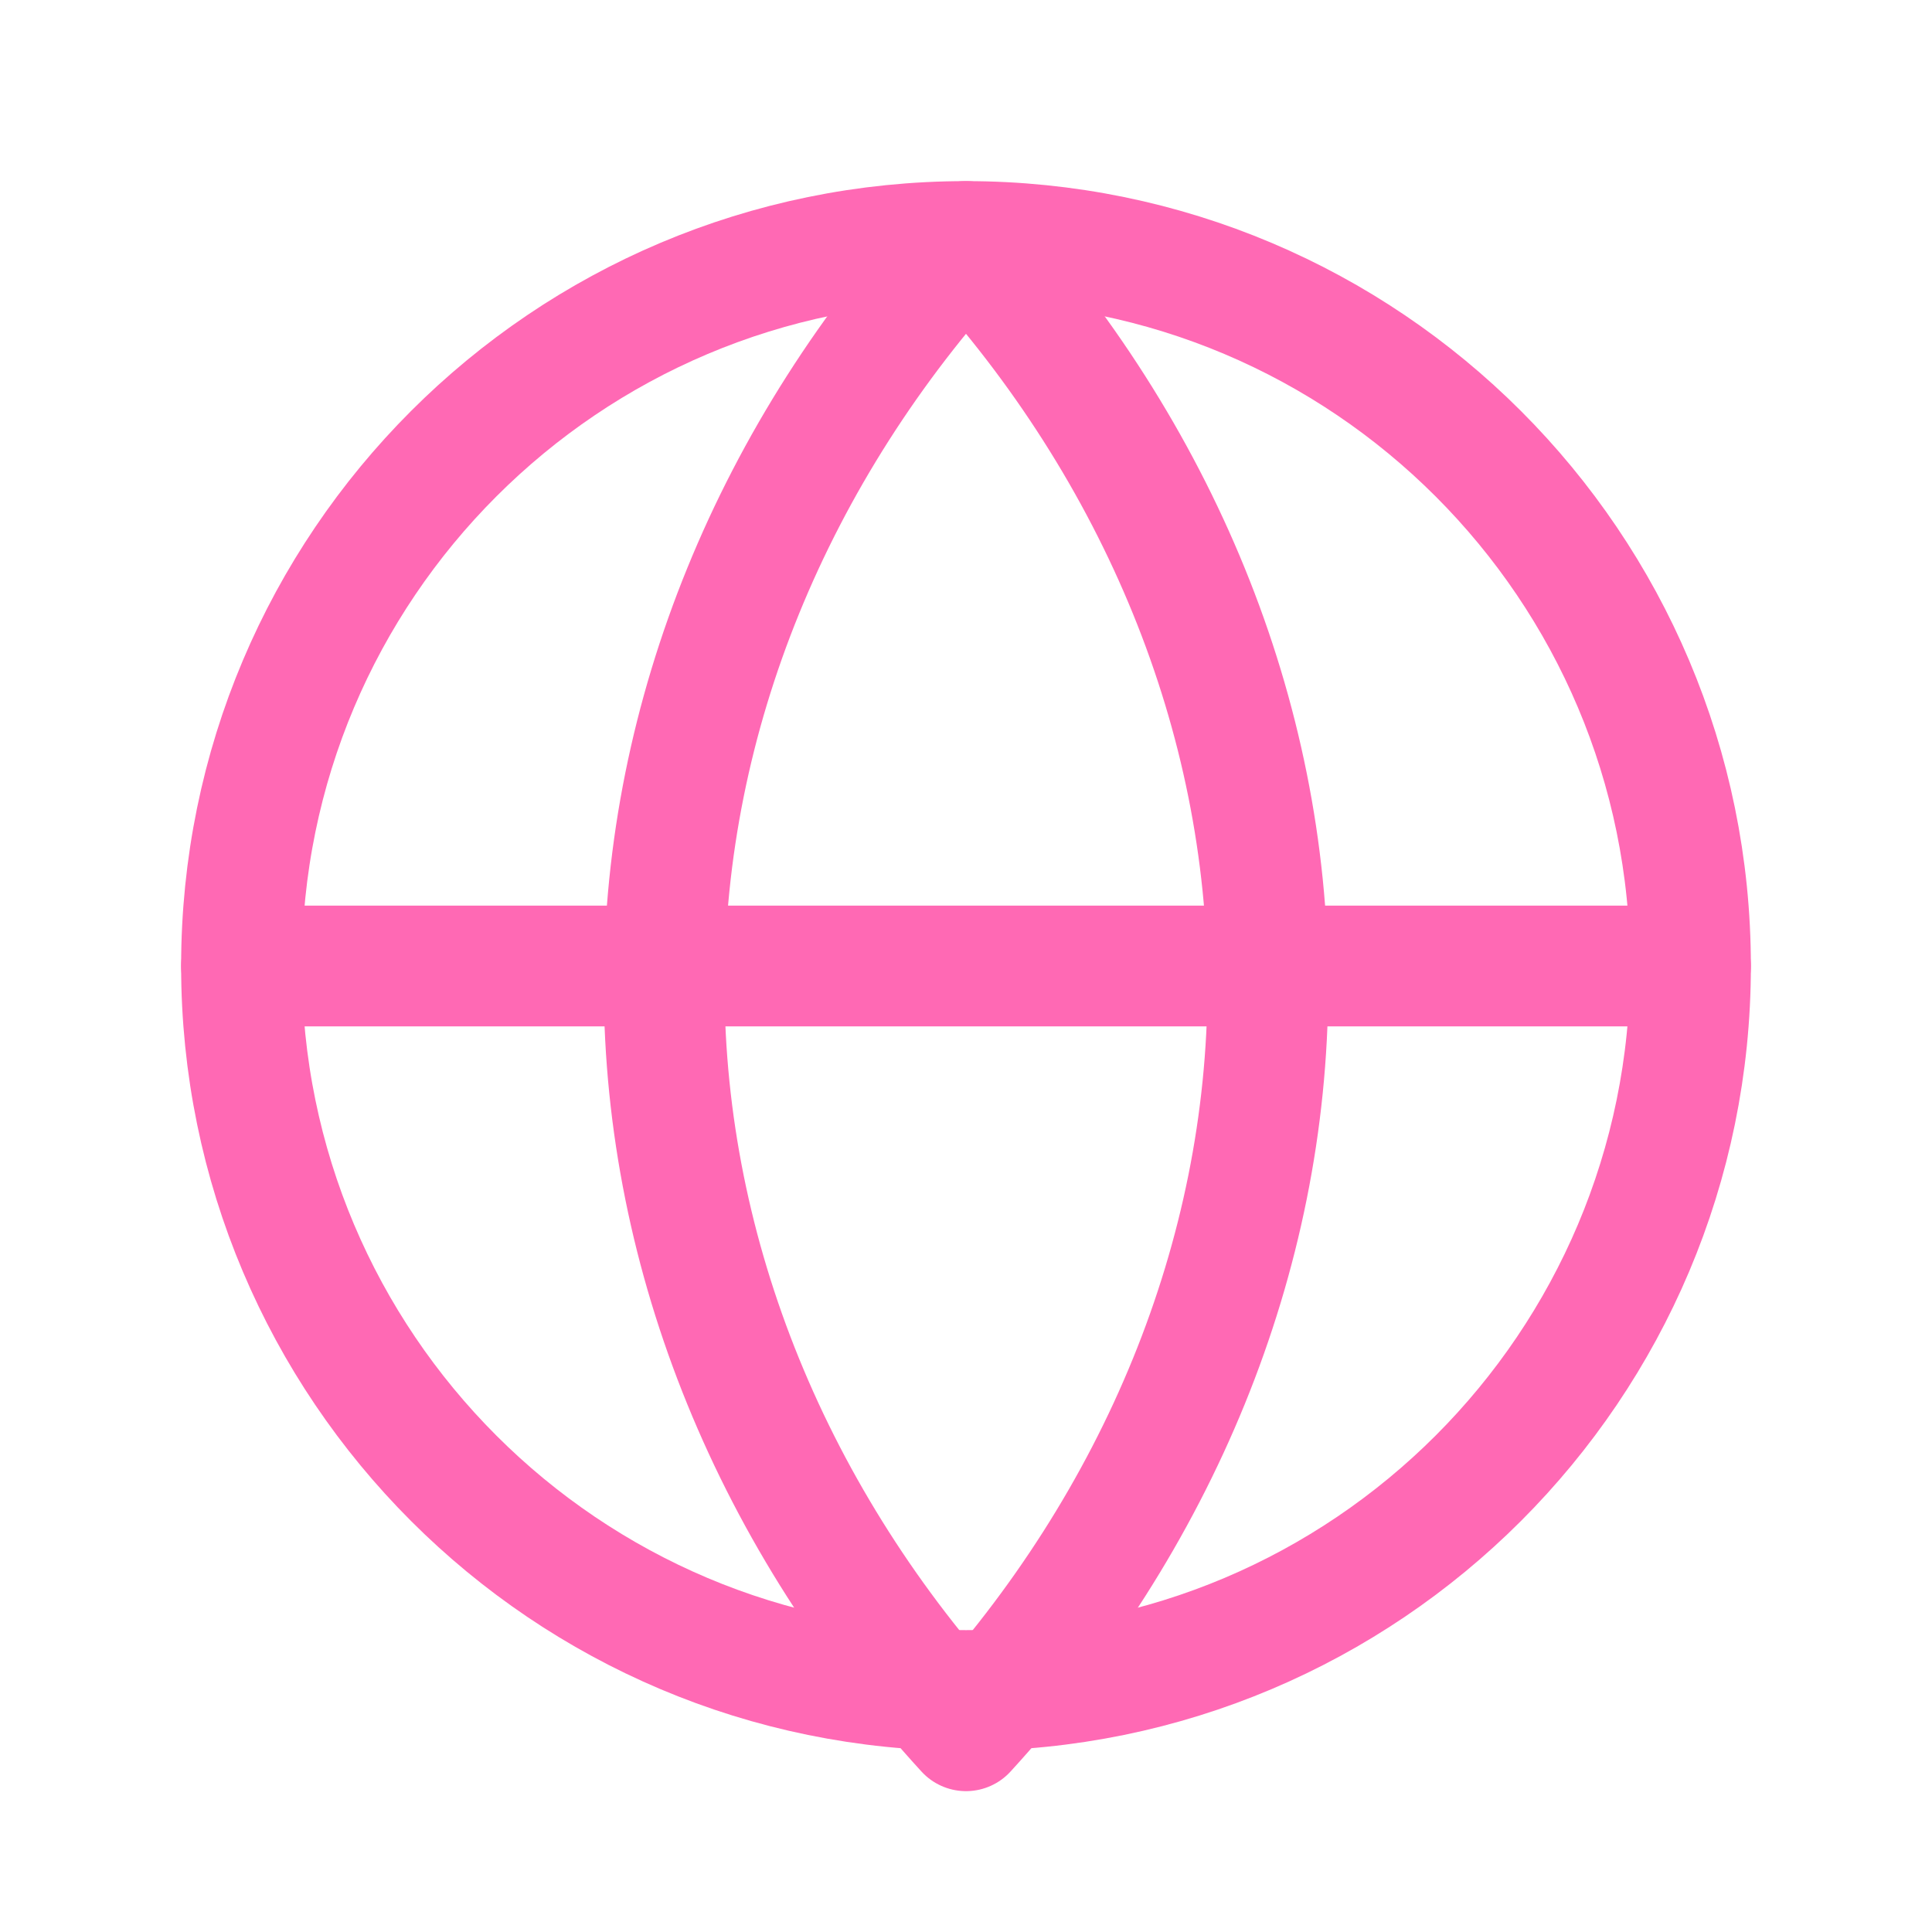
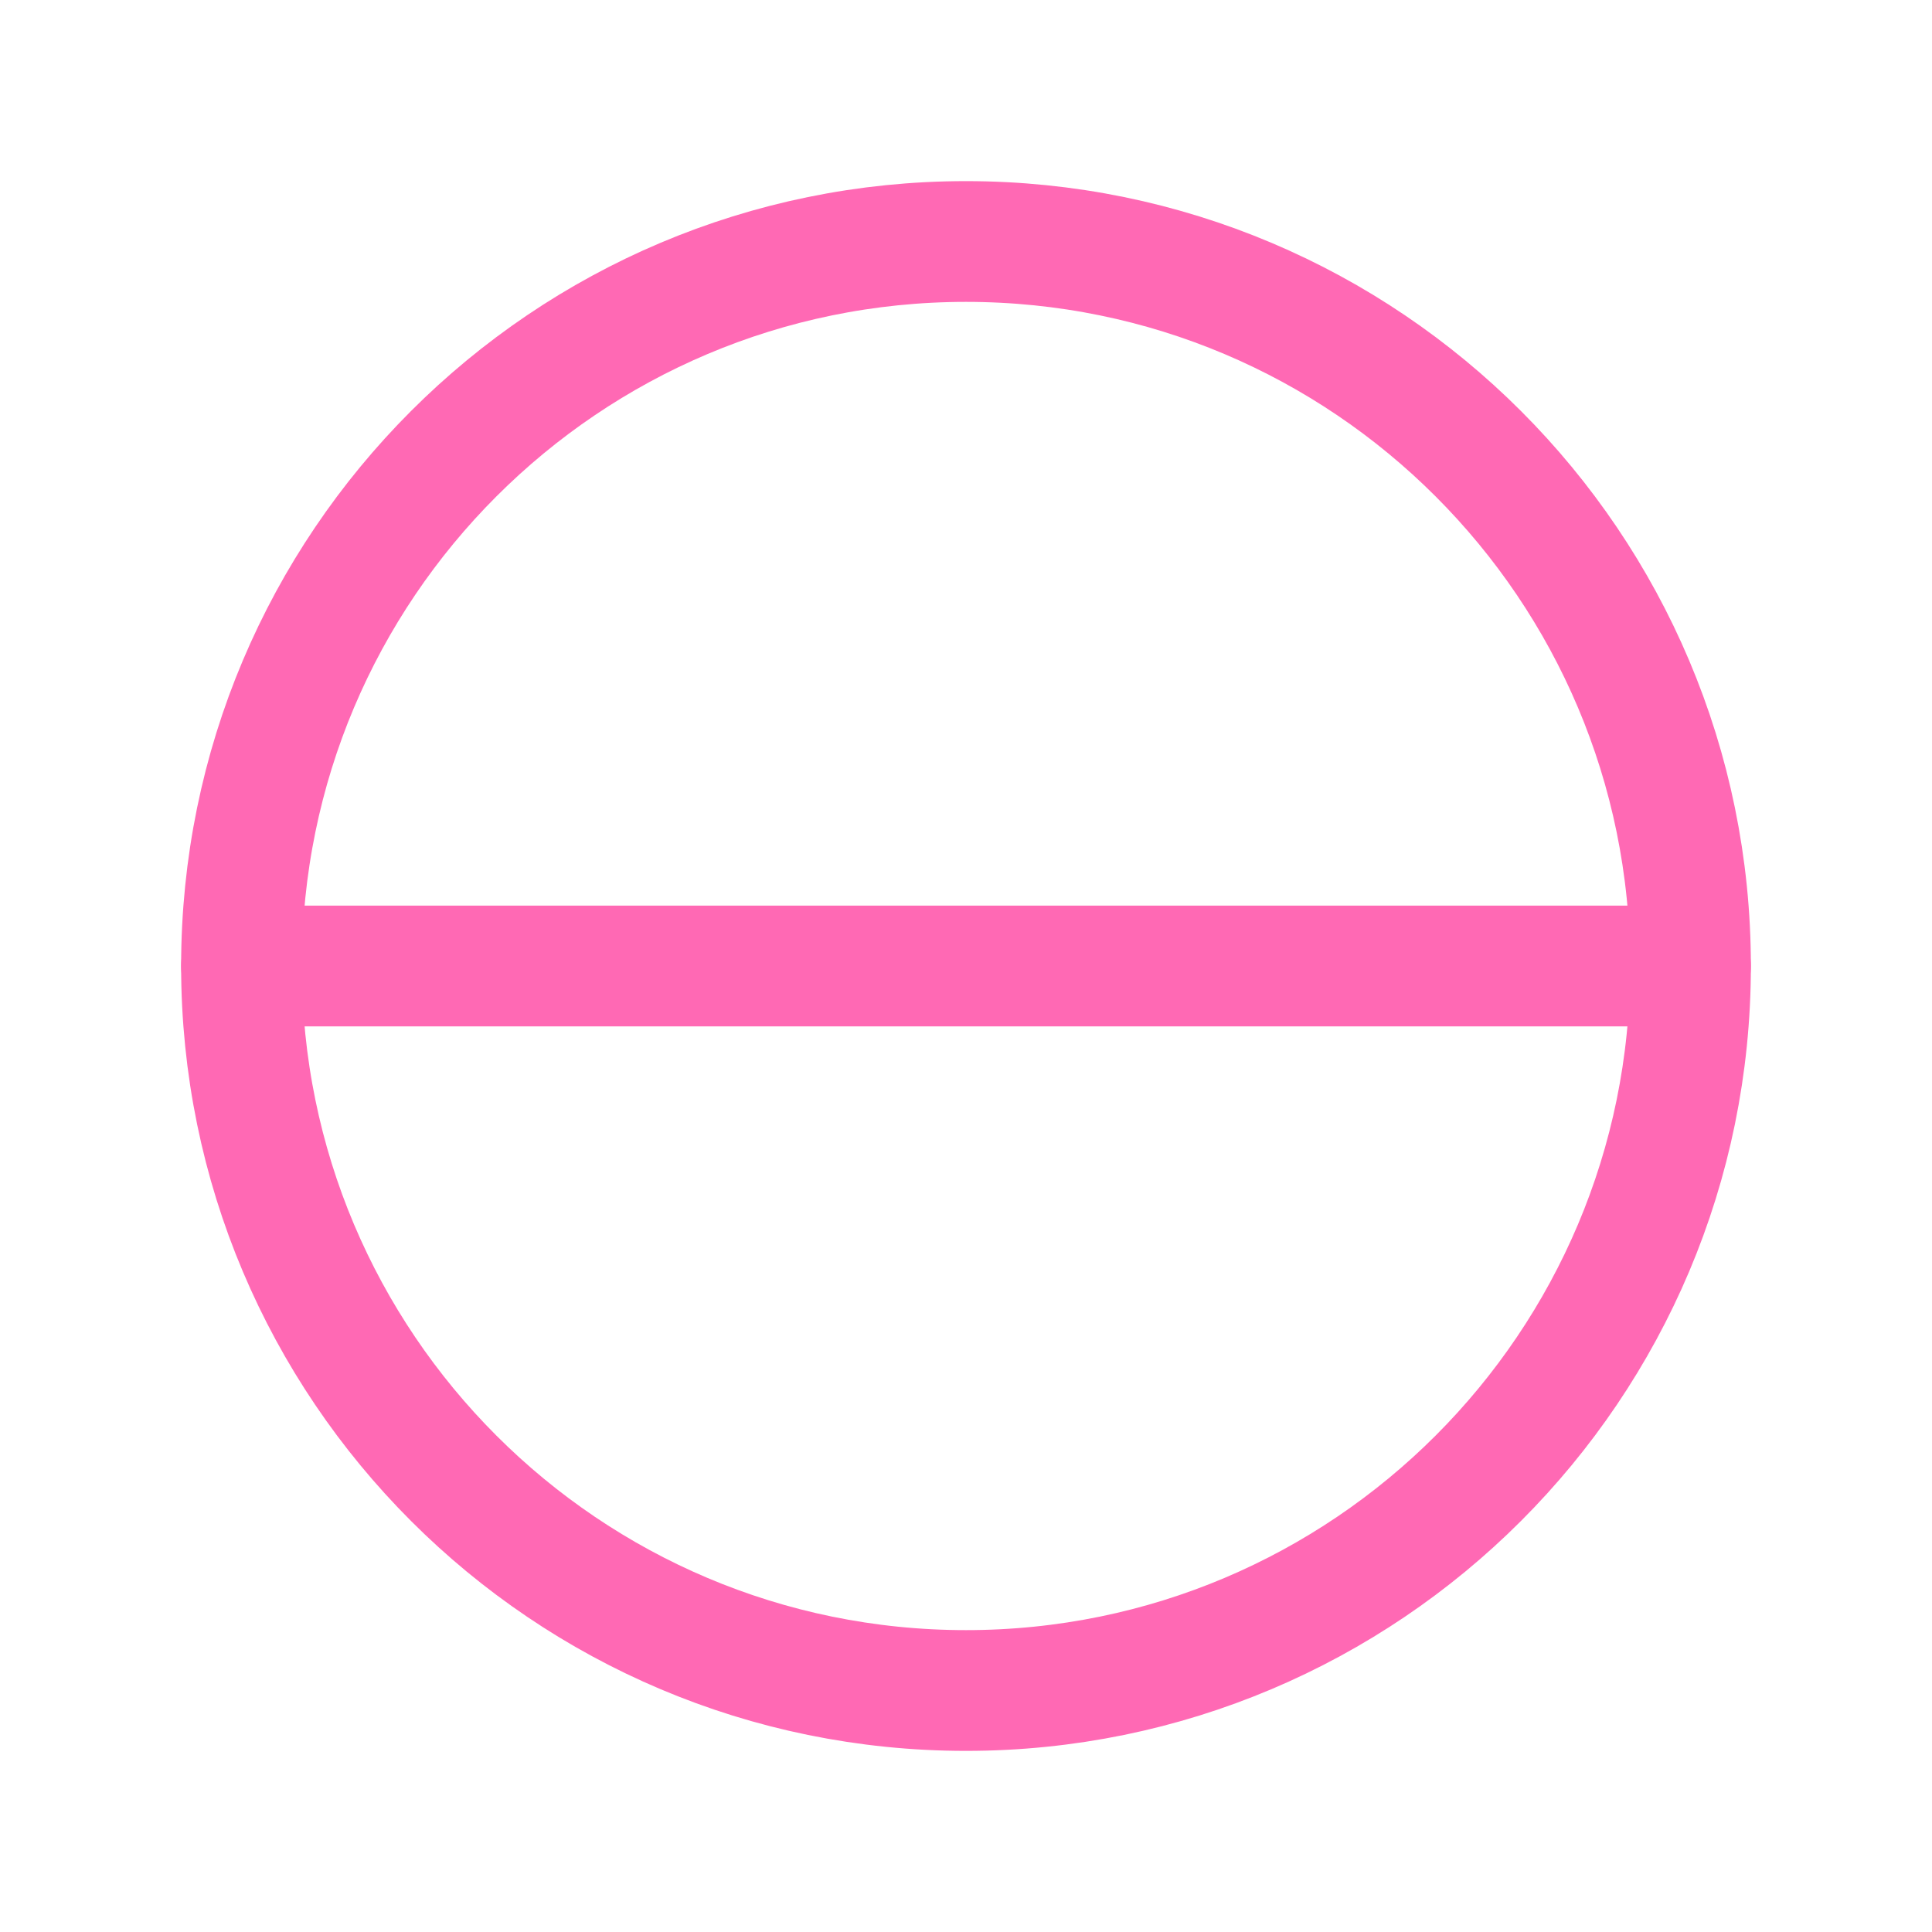
<svg xmlns="http://www.w3.org/2000/svg" width="32" height="32" viewBox="0 0 32 32" fill="none">
-   <path d="M16 28C22.627 28 28 22.627 28 16C28 9.373 22.627 4 16 4C9.373 4 4 9.373 4 16C4 22.627 9.373 28 16 28Z" stroke="#FF69B4" stroke-width="2" stroke-linecap="round" stroke-linejoin="round" />
+   <path d="M16 28C22.627 28 28 22.627 28 16C28 9.373 22.627 4 16 4C9.373 4 4 9.373 4 16C4 22.627 9.373 28 16 28" stroke="#FF69B4" stroke-width="2" stroke-linecap="round" stroke-linejoin="round" />
  <path d="M4 16H28" stroke="#FF69B4" stroke-width="2" stroke-linecap="round" stroke-linejoin="round" />
-   <path d="M16 4C19.182 7.473 20.992 11.845 21 16.333C20.992 20.822 19.182 25.194 16 28.667C12.818 25.194 11.008 20.822 11 16.333C11.008 11.845 12.818 7.473 16 4Z" stroke="#FF69B4" stroke-width="2" stroke-linecap="round" stroke-linejoin="round" />
</svg>